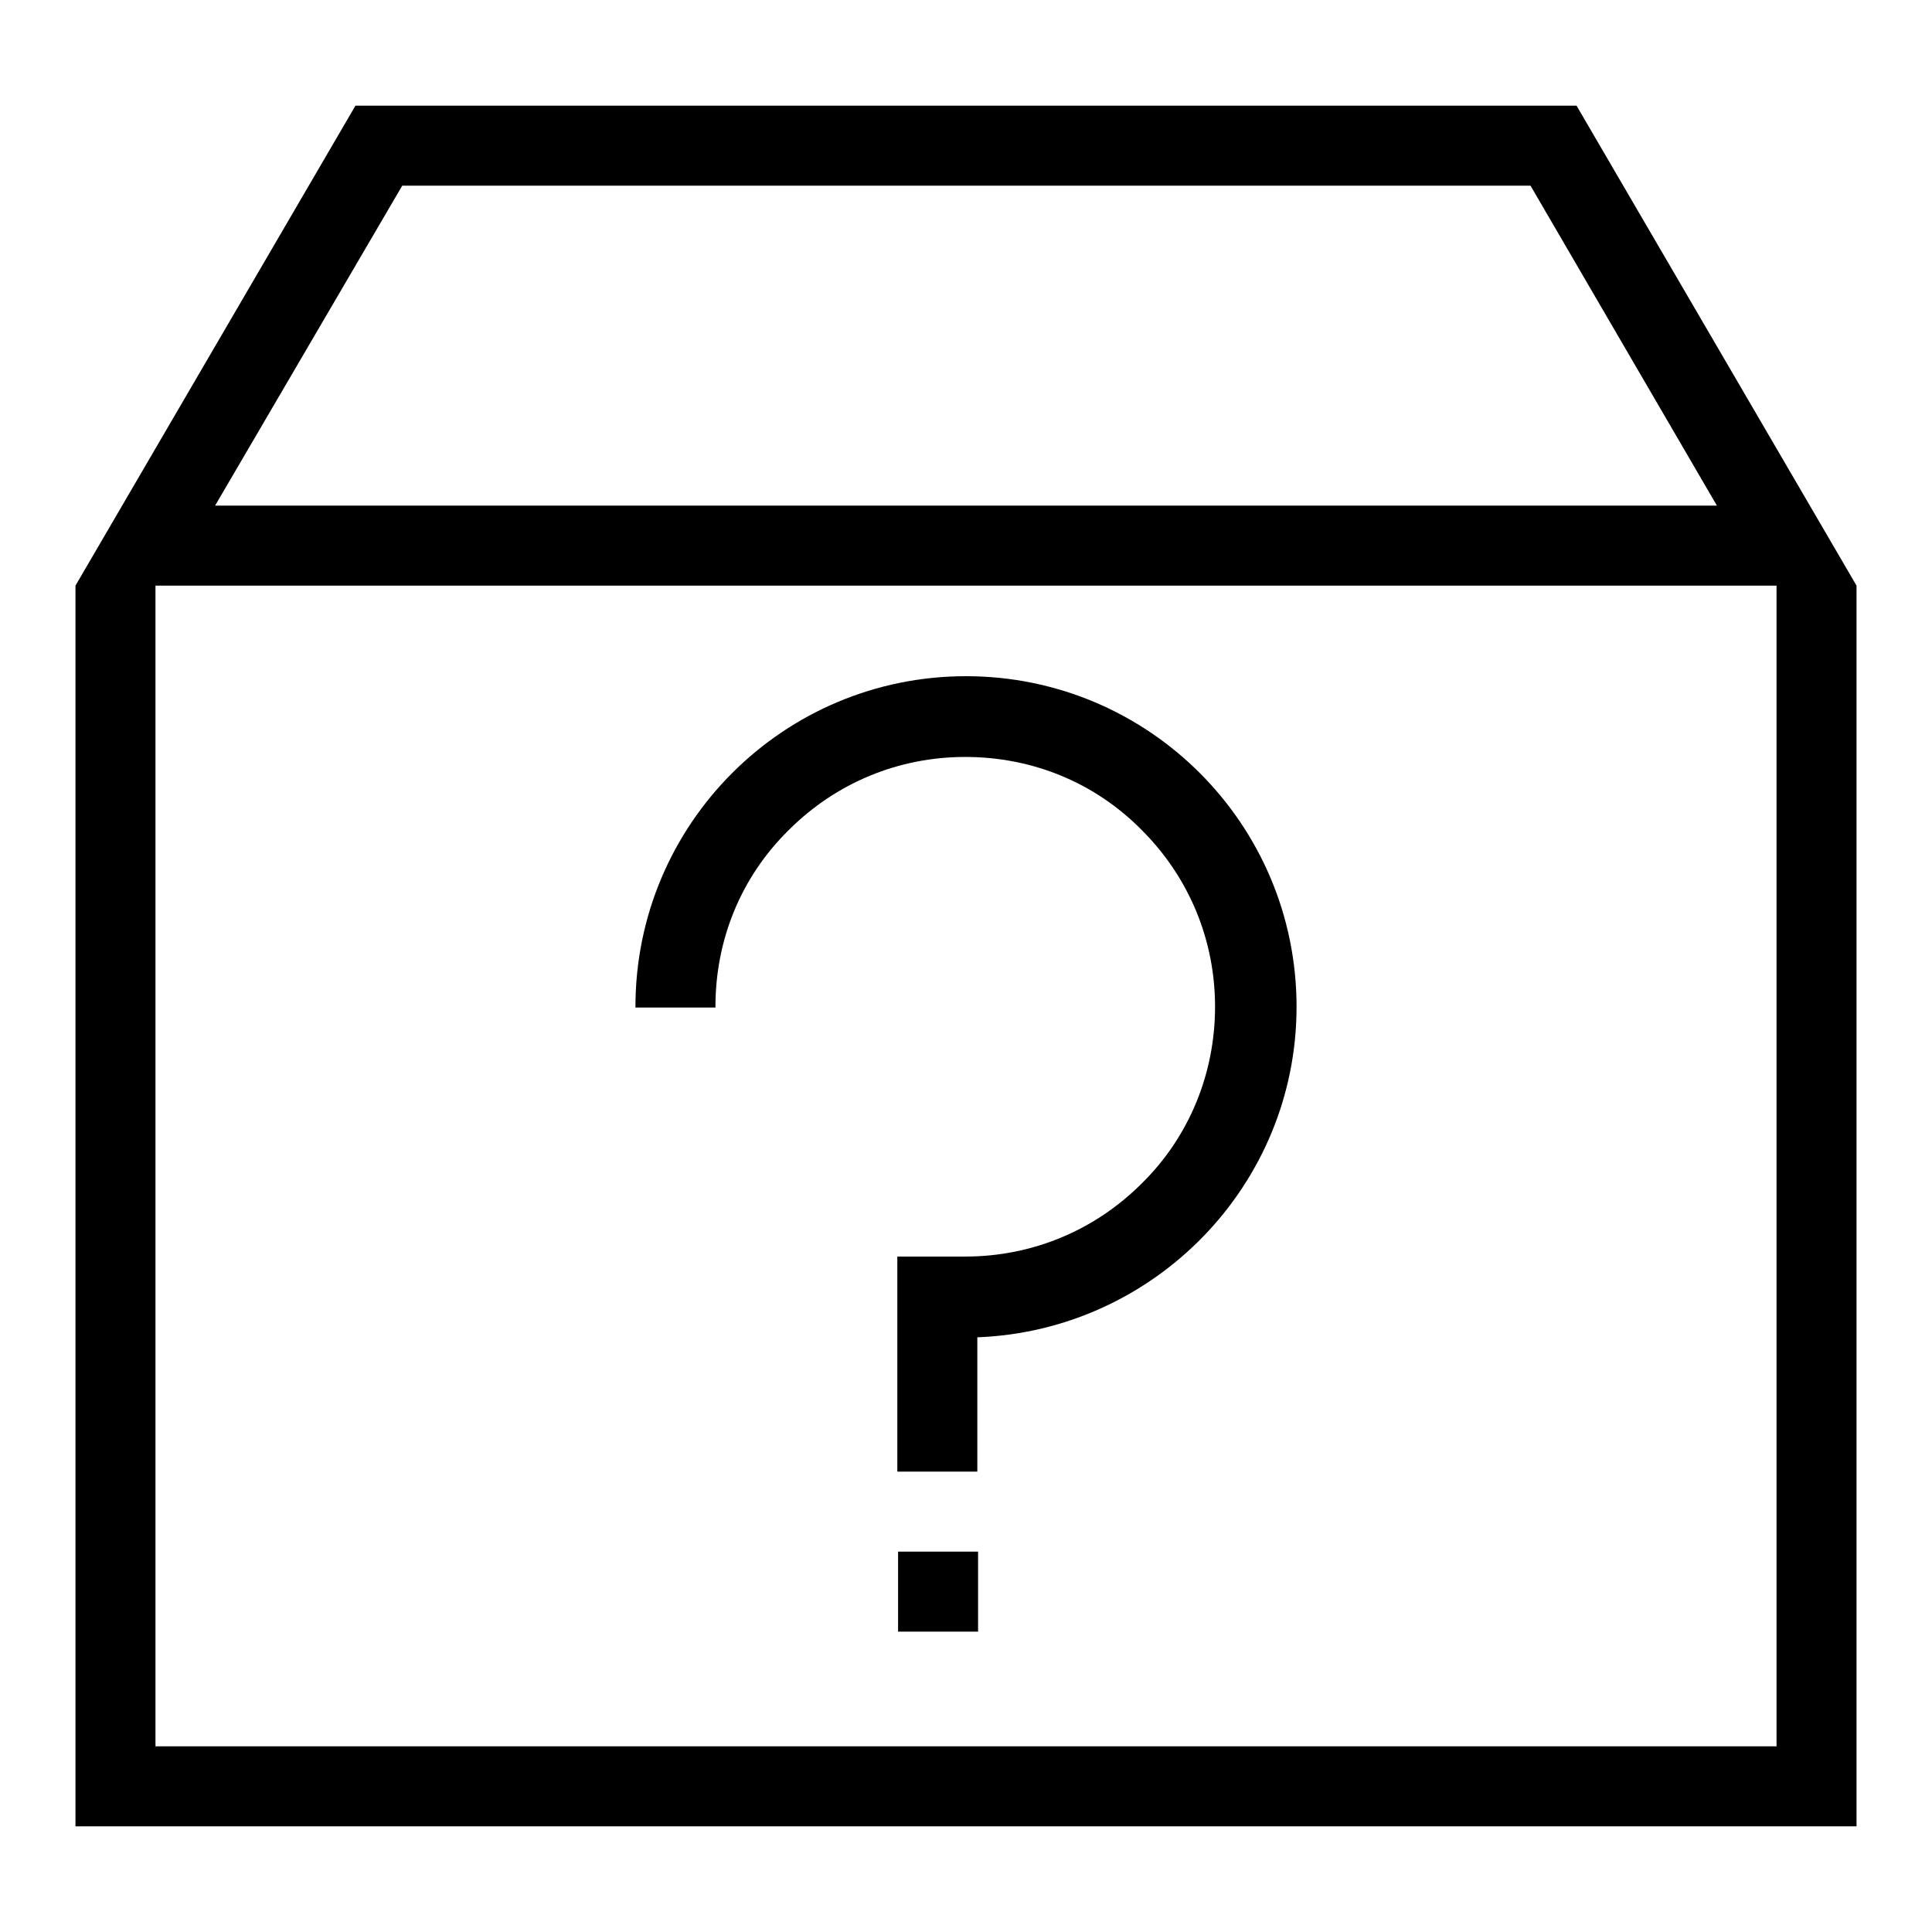
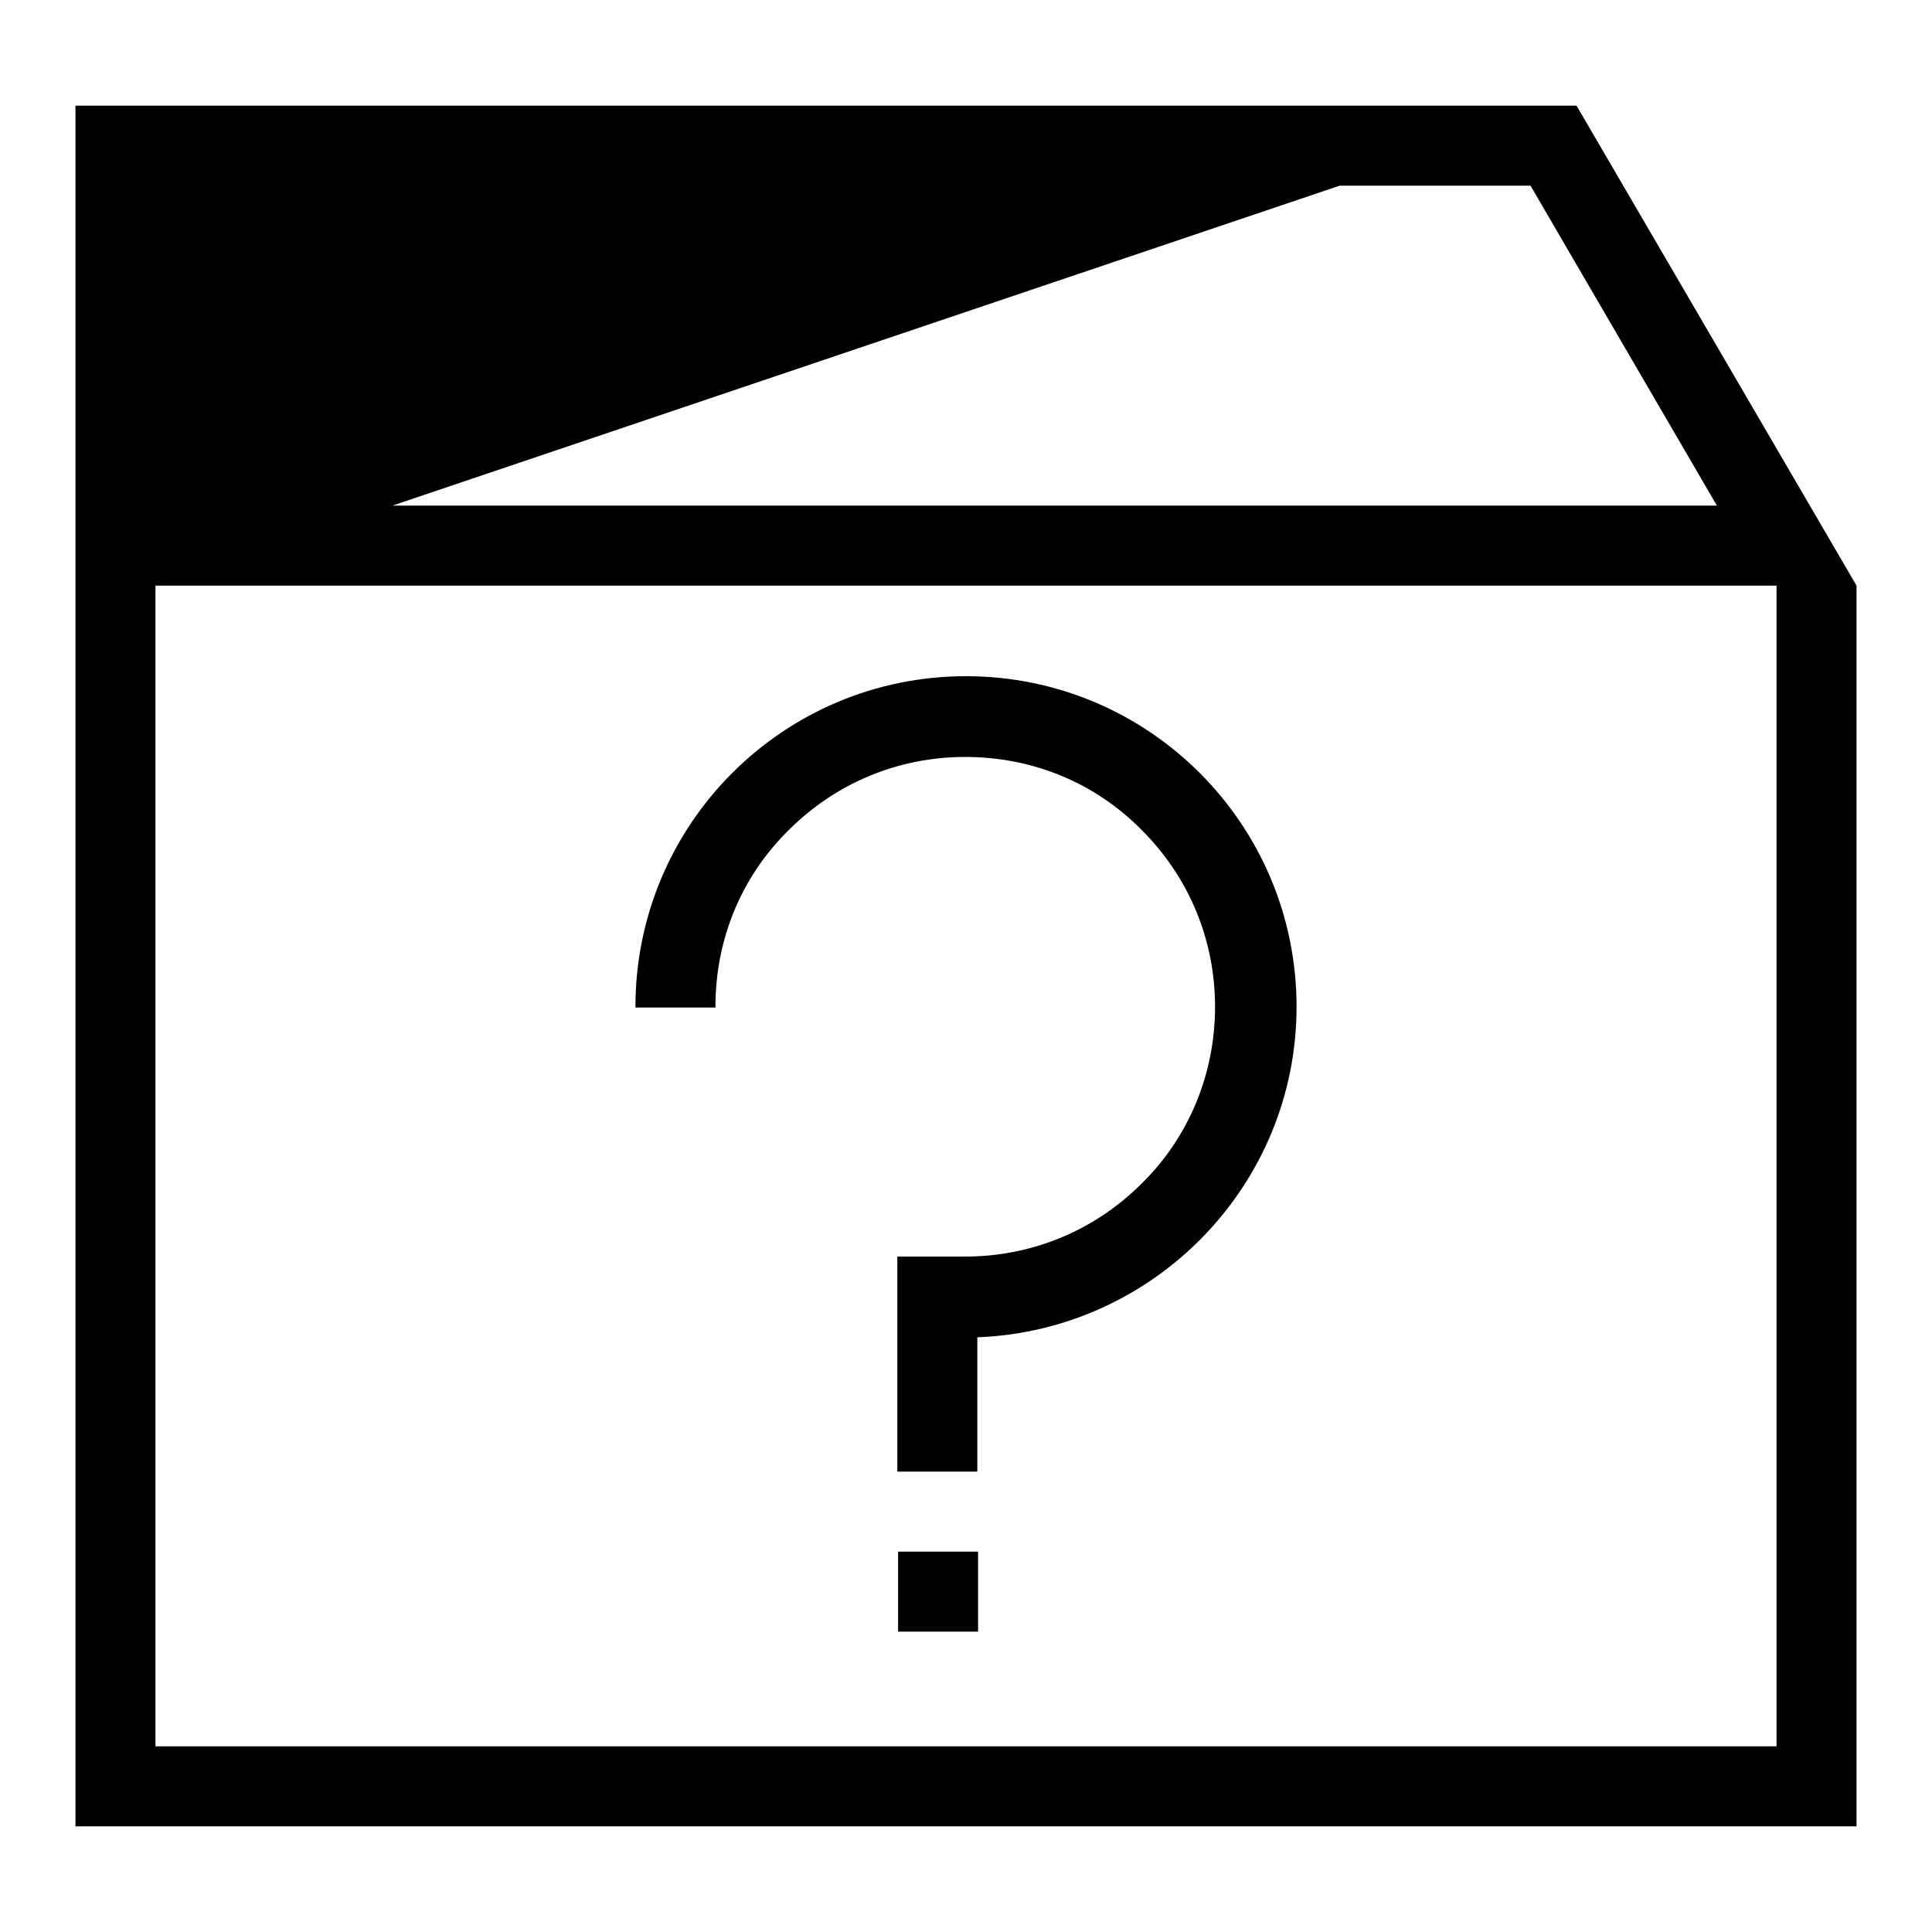
<svg xmlns="http://www.w3.org/2000/svg" version="1.1" x="0px" y="0px" viewBox="0 0 256 256" enable-background="new 0 0 256 256" xml:space="preserve">
  <g>
-     <path fill="#000000" d="M202.8,24.6L227.5,67H28.5l24.8-42.4H202.8 M208.9,14H47.1L10,77.6h236L208.9,14z M20.6,77.6H10V242h10.6 V77.6z M246,231.4H10V242h236V231.4z M246,77.6h-10.6V242H246V77.6z M171.8,133.4c0-24.2-19.6-43.8-43.8-43.8 c-24.2,0-43.8,19.6-43.8,43.8v0.1h10.6v-0.1c0-8.9,3.4-17.2,9.7-23.4c6.3-6.3,14.6-9.7,23.4-9.7c8.9,0,17.2,3.4,23.4,9.7 c6.3,6.3,9.7,14.6,9.7,23.4s-3.4,17.2-9.7,23.4c-6.3,6.3-14.6,9.7-23.4,9.7v0h-9V195h10.6v-17.8C153,176.3,171.8,157,171.8,133.4z  M119,216.2h10.6v-10.6H119V216.2z" />
+     <path fill="#000000" d="M202.8,24.6L227.5,67H28.5l24.8-42.4H202.8 M208.9,14H47.1L10,77.6h236L208.9,14z H10V242h10.6 V77.6z M246,231.4H10V242h236V231.4z M246,77.6h-10.6V242H246V77.6z M171.8,133.4c0-24.2-19.6-43.8-43.8-43.8 c-24.2,0-43.8,19.6-43.8,43.8v0.1h10.6v-0.1c0-8.9,3.4-17.2,9.7-23.4c6.3-6.3,14.6-9.7,23.4-9.7c8.9,0,17.2,3.4,23.4,9.7 c6.3,6.3,9.7,14.6,9.7,23.4s-3.4,17.2-9.7,23.4c-6.3,6.3-14.6,9.7-23.4,9.7v0h-9V195h10.6v-17.8C153,176.3,171.8,157,171.8,133.4z  M119,216.2h10.6v-10.6H119V216.2z" />
  </g>
</svg>